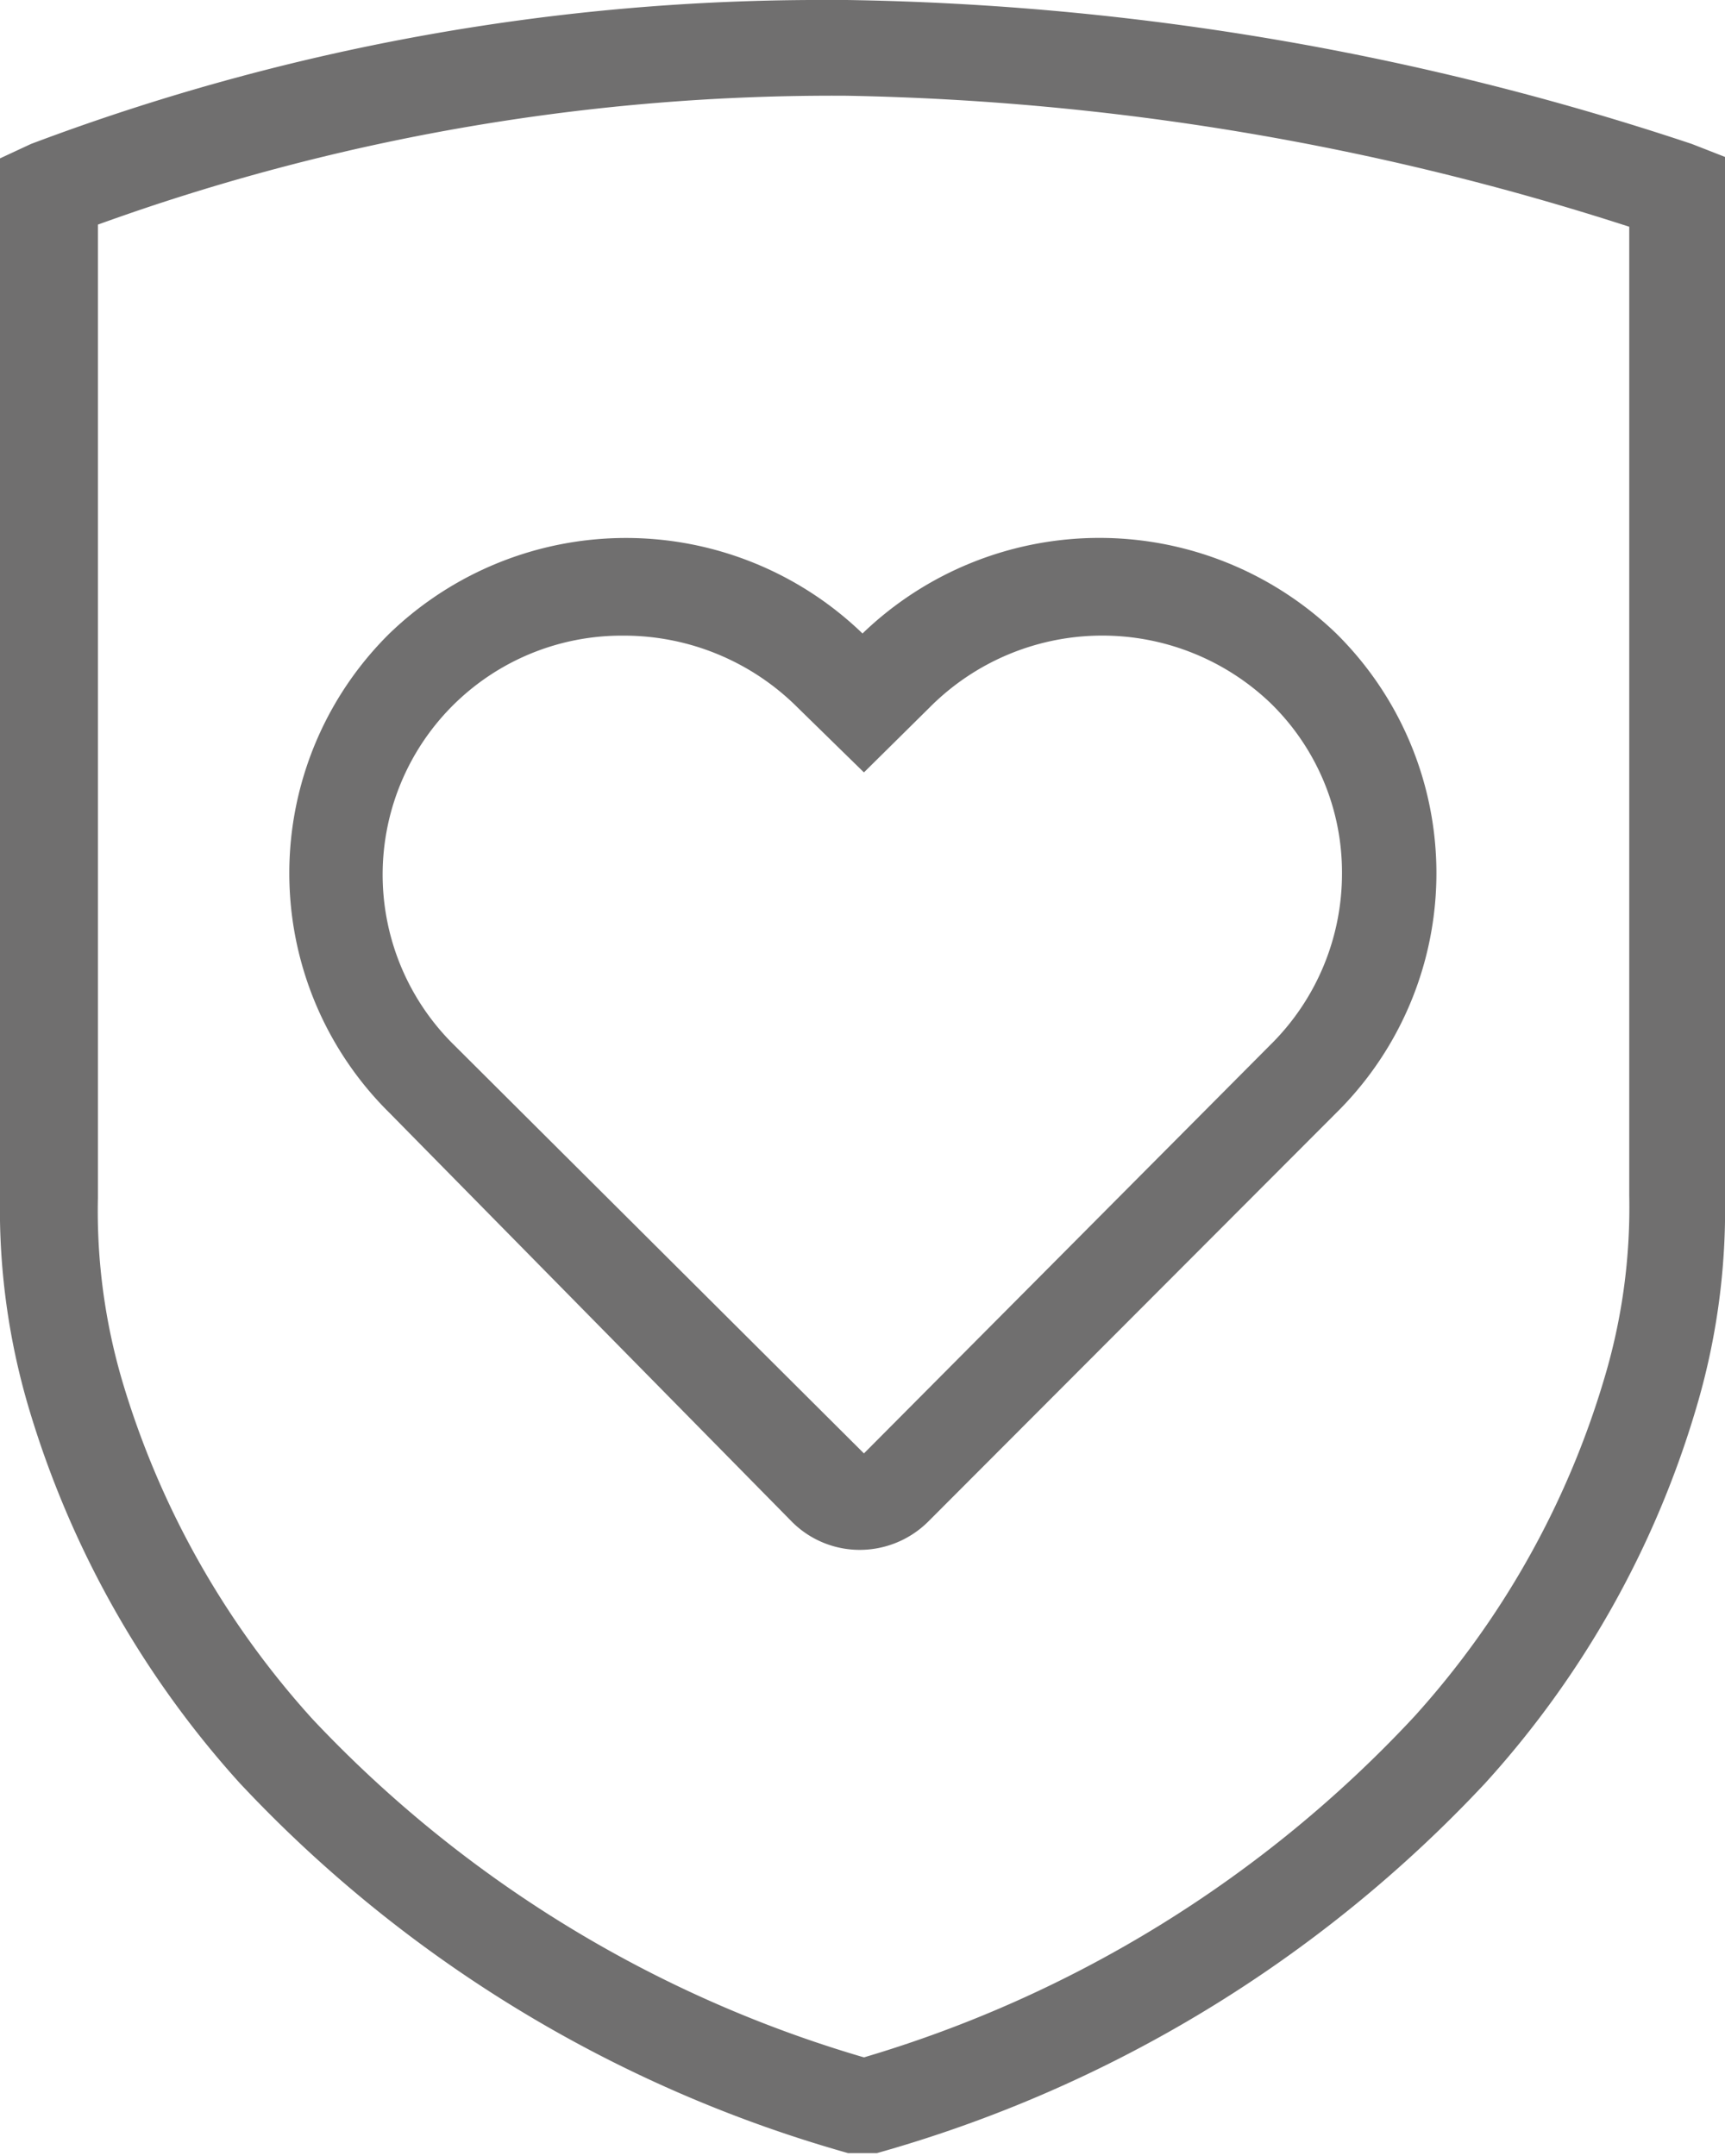
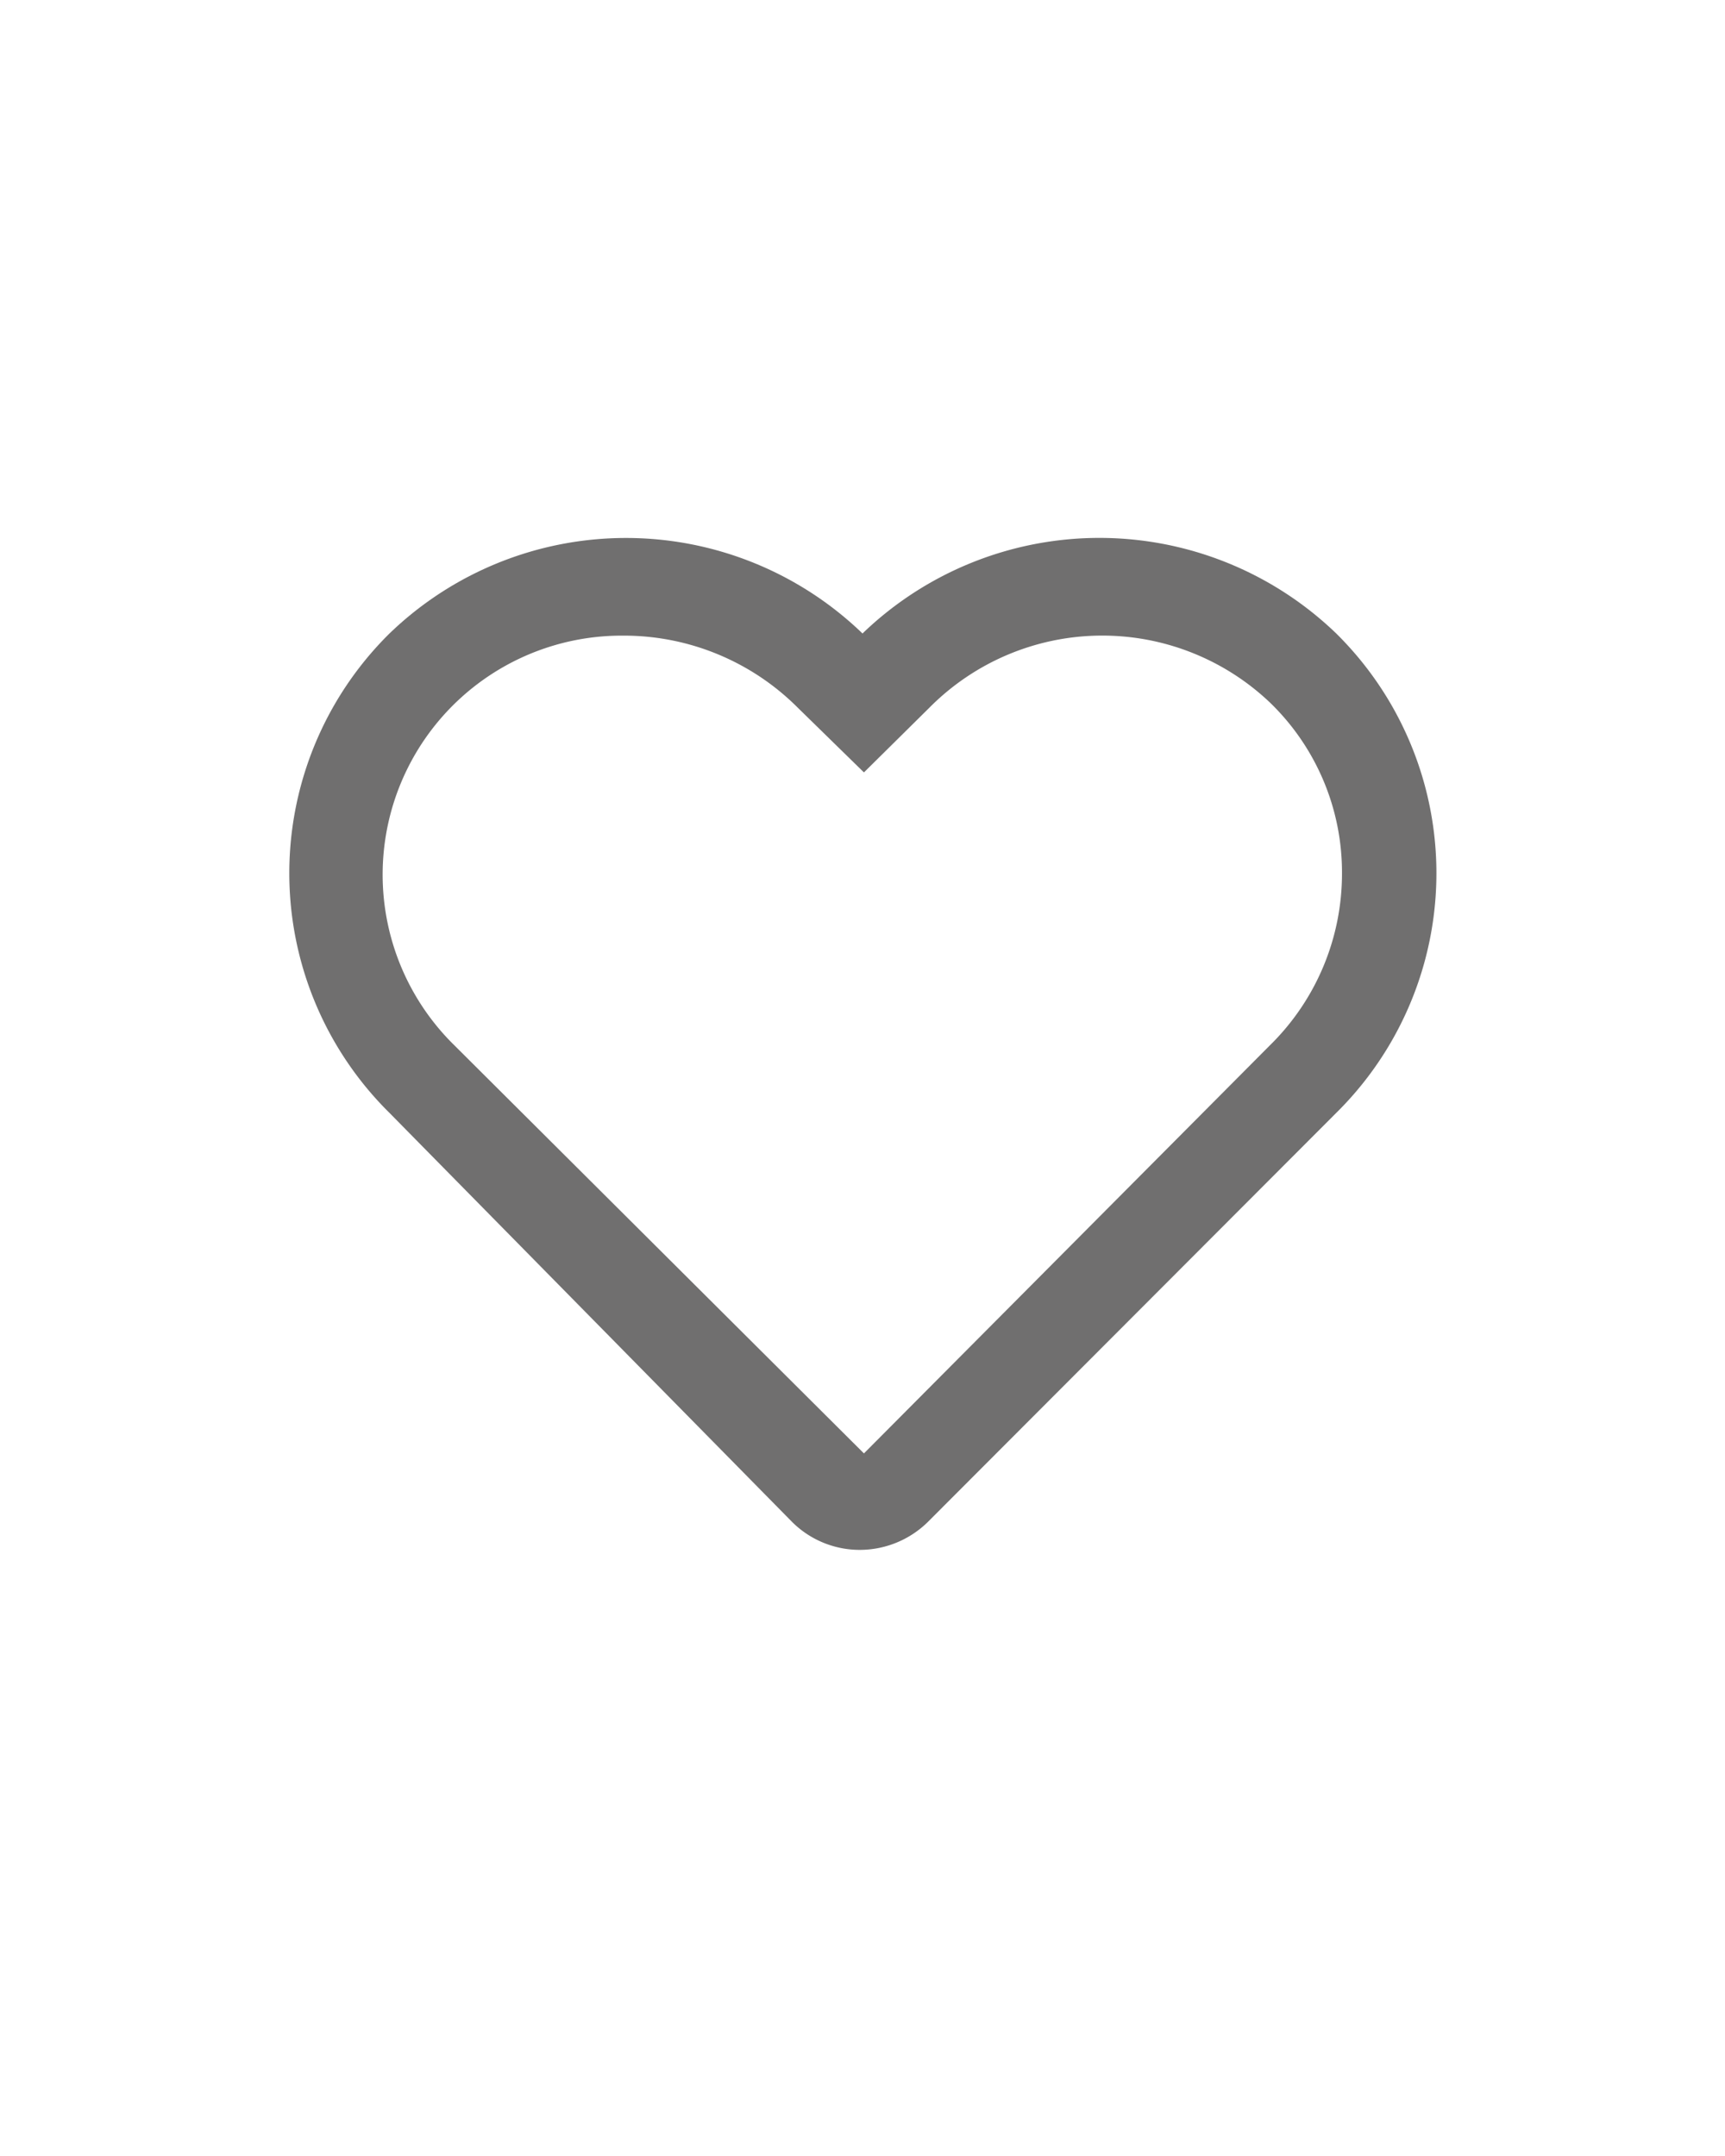
<svg xmlns="http://www.w3.org/2000/svg" viewBox="0 0 23.96 29.95">
  <title>icon_seguro_vida</title>
  <g id="Layer_2" data-name="Layer 2">
    <g id="Trab">
      <path d="M5.41,8.8a4.68,4.68,0,0,0,0,6.66L11,21.14a1.33,1.33,0,0,0,.94.39,1.35,1.35,0,0,0,.95-.39l5.67-5.68a4.68,4.68,0,0,0,0-6.66,4.74,4.74,0,0,0-6.58,0A4.73,4.73,0,0,0,5.41,8.8ZM12,10.73l.91-.9a3.38,3.38,0,0,1,4.73-.07,3.28,3.28,0,0,1,1,2.37,3.34,3.34,0,0,1-1,2.39L12,20.19,6.31,14.52A3.32,3.32,0,0,1,8.66,8.83a3.41,3.41,0,0,1,2.42,1Z" style="fill:#706f6f" />
-       <path d="M23.5,2A38.92,38.92,0,0,0,11.76,0h-.22A31.07,31.07,0,0,0,.43,2L0,2.2V16.64A9.71,9.71,0,0,0,.4,19.56a13.52,13.52,0,0,0,2.93,5.21,18.41,18.41,0,0,0,8.45,5.14l.1,0h.2l.1,0a18.36,18.36,0,0,0,8.45-5.14,13.38,13.38,0,0,0,2.93-5.21,9.64,9.64,0,0,0,.4-2.92V2.18Zm-.87,14.61a8.26,8.26,0,0,1-.35,2.55,12.13,12.13,0,0,1-2.64,4.69A17.05,17.05,0,0,1,12,28.58a17.11,17.11,0,0,1-7.66-4.7,12.13,12.13,0,0,1-2.64-4.69,8.37,8.37,0,0,1-.34-2.55V3.12A30,30,0,0,1,11.76,1.33,37.44,37.44,0,0,1,22.63,3.15Z" style="fill:#706f6f" />
    </g>
  </g>
</svg>